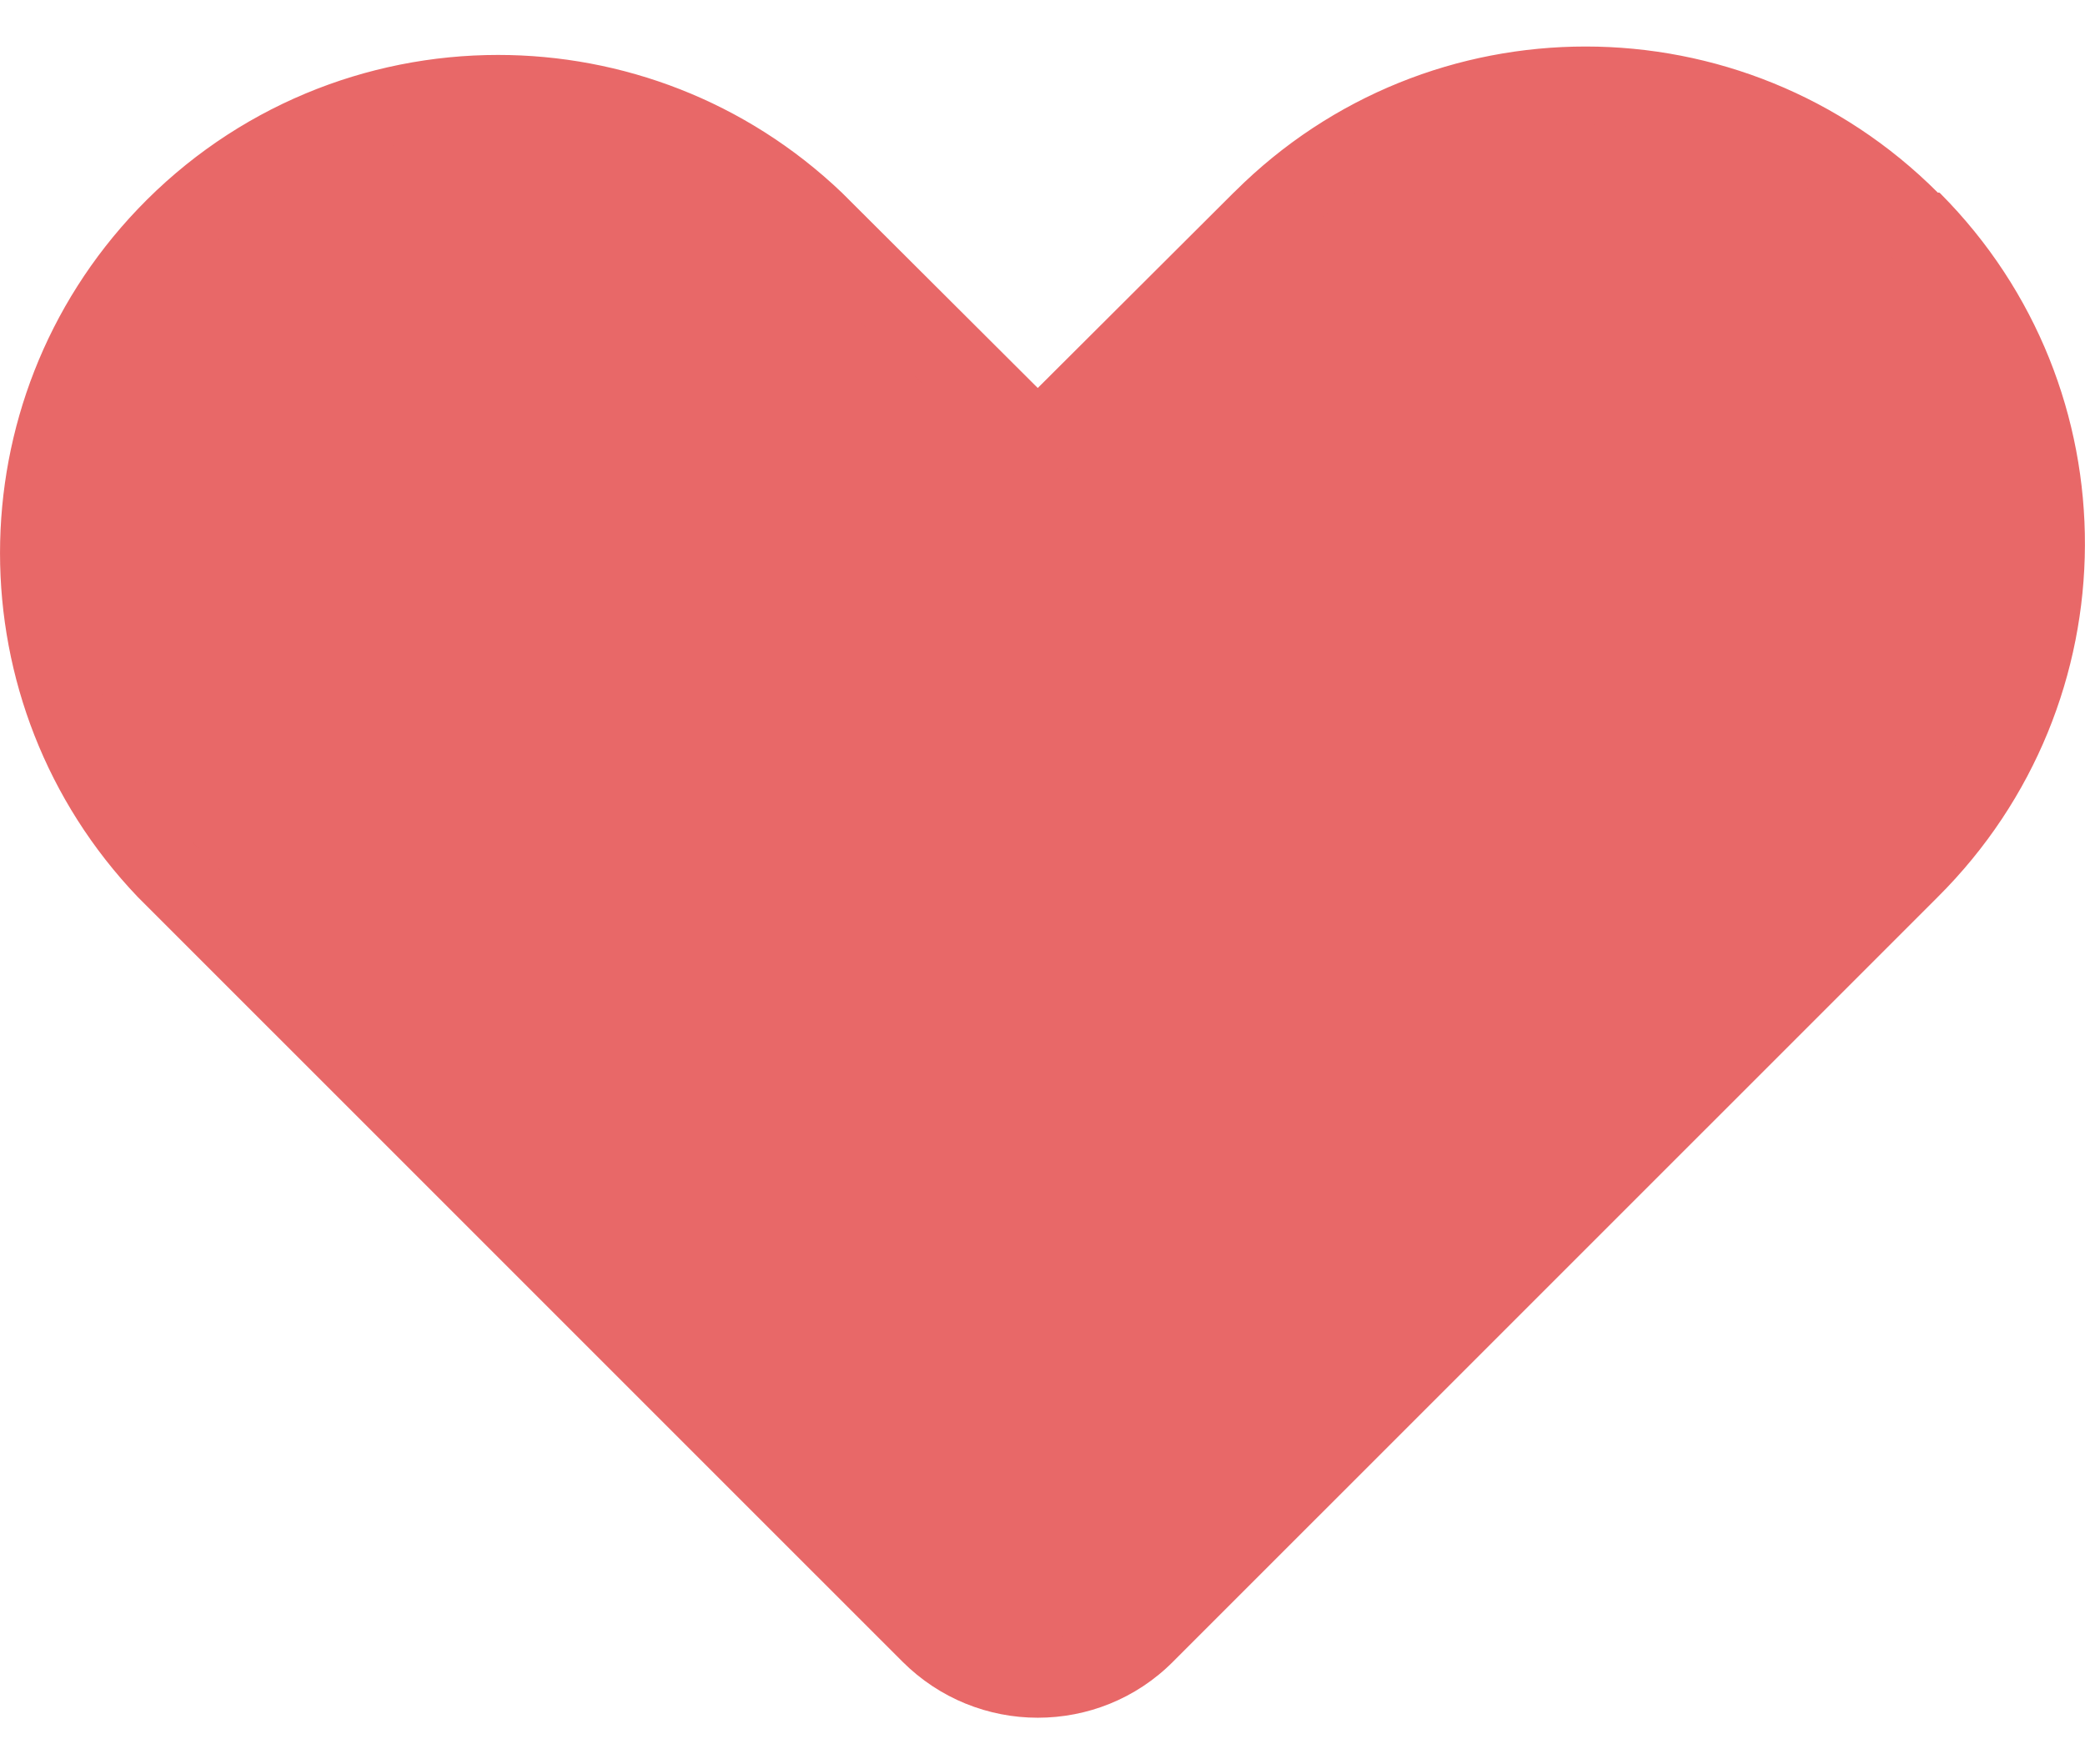
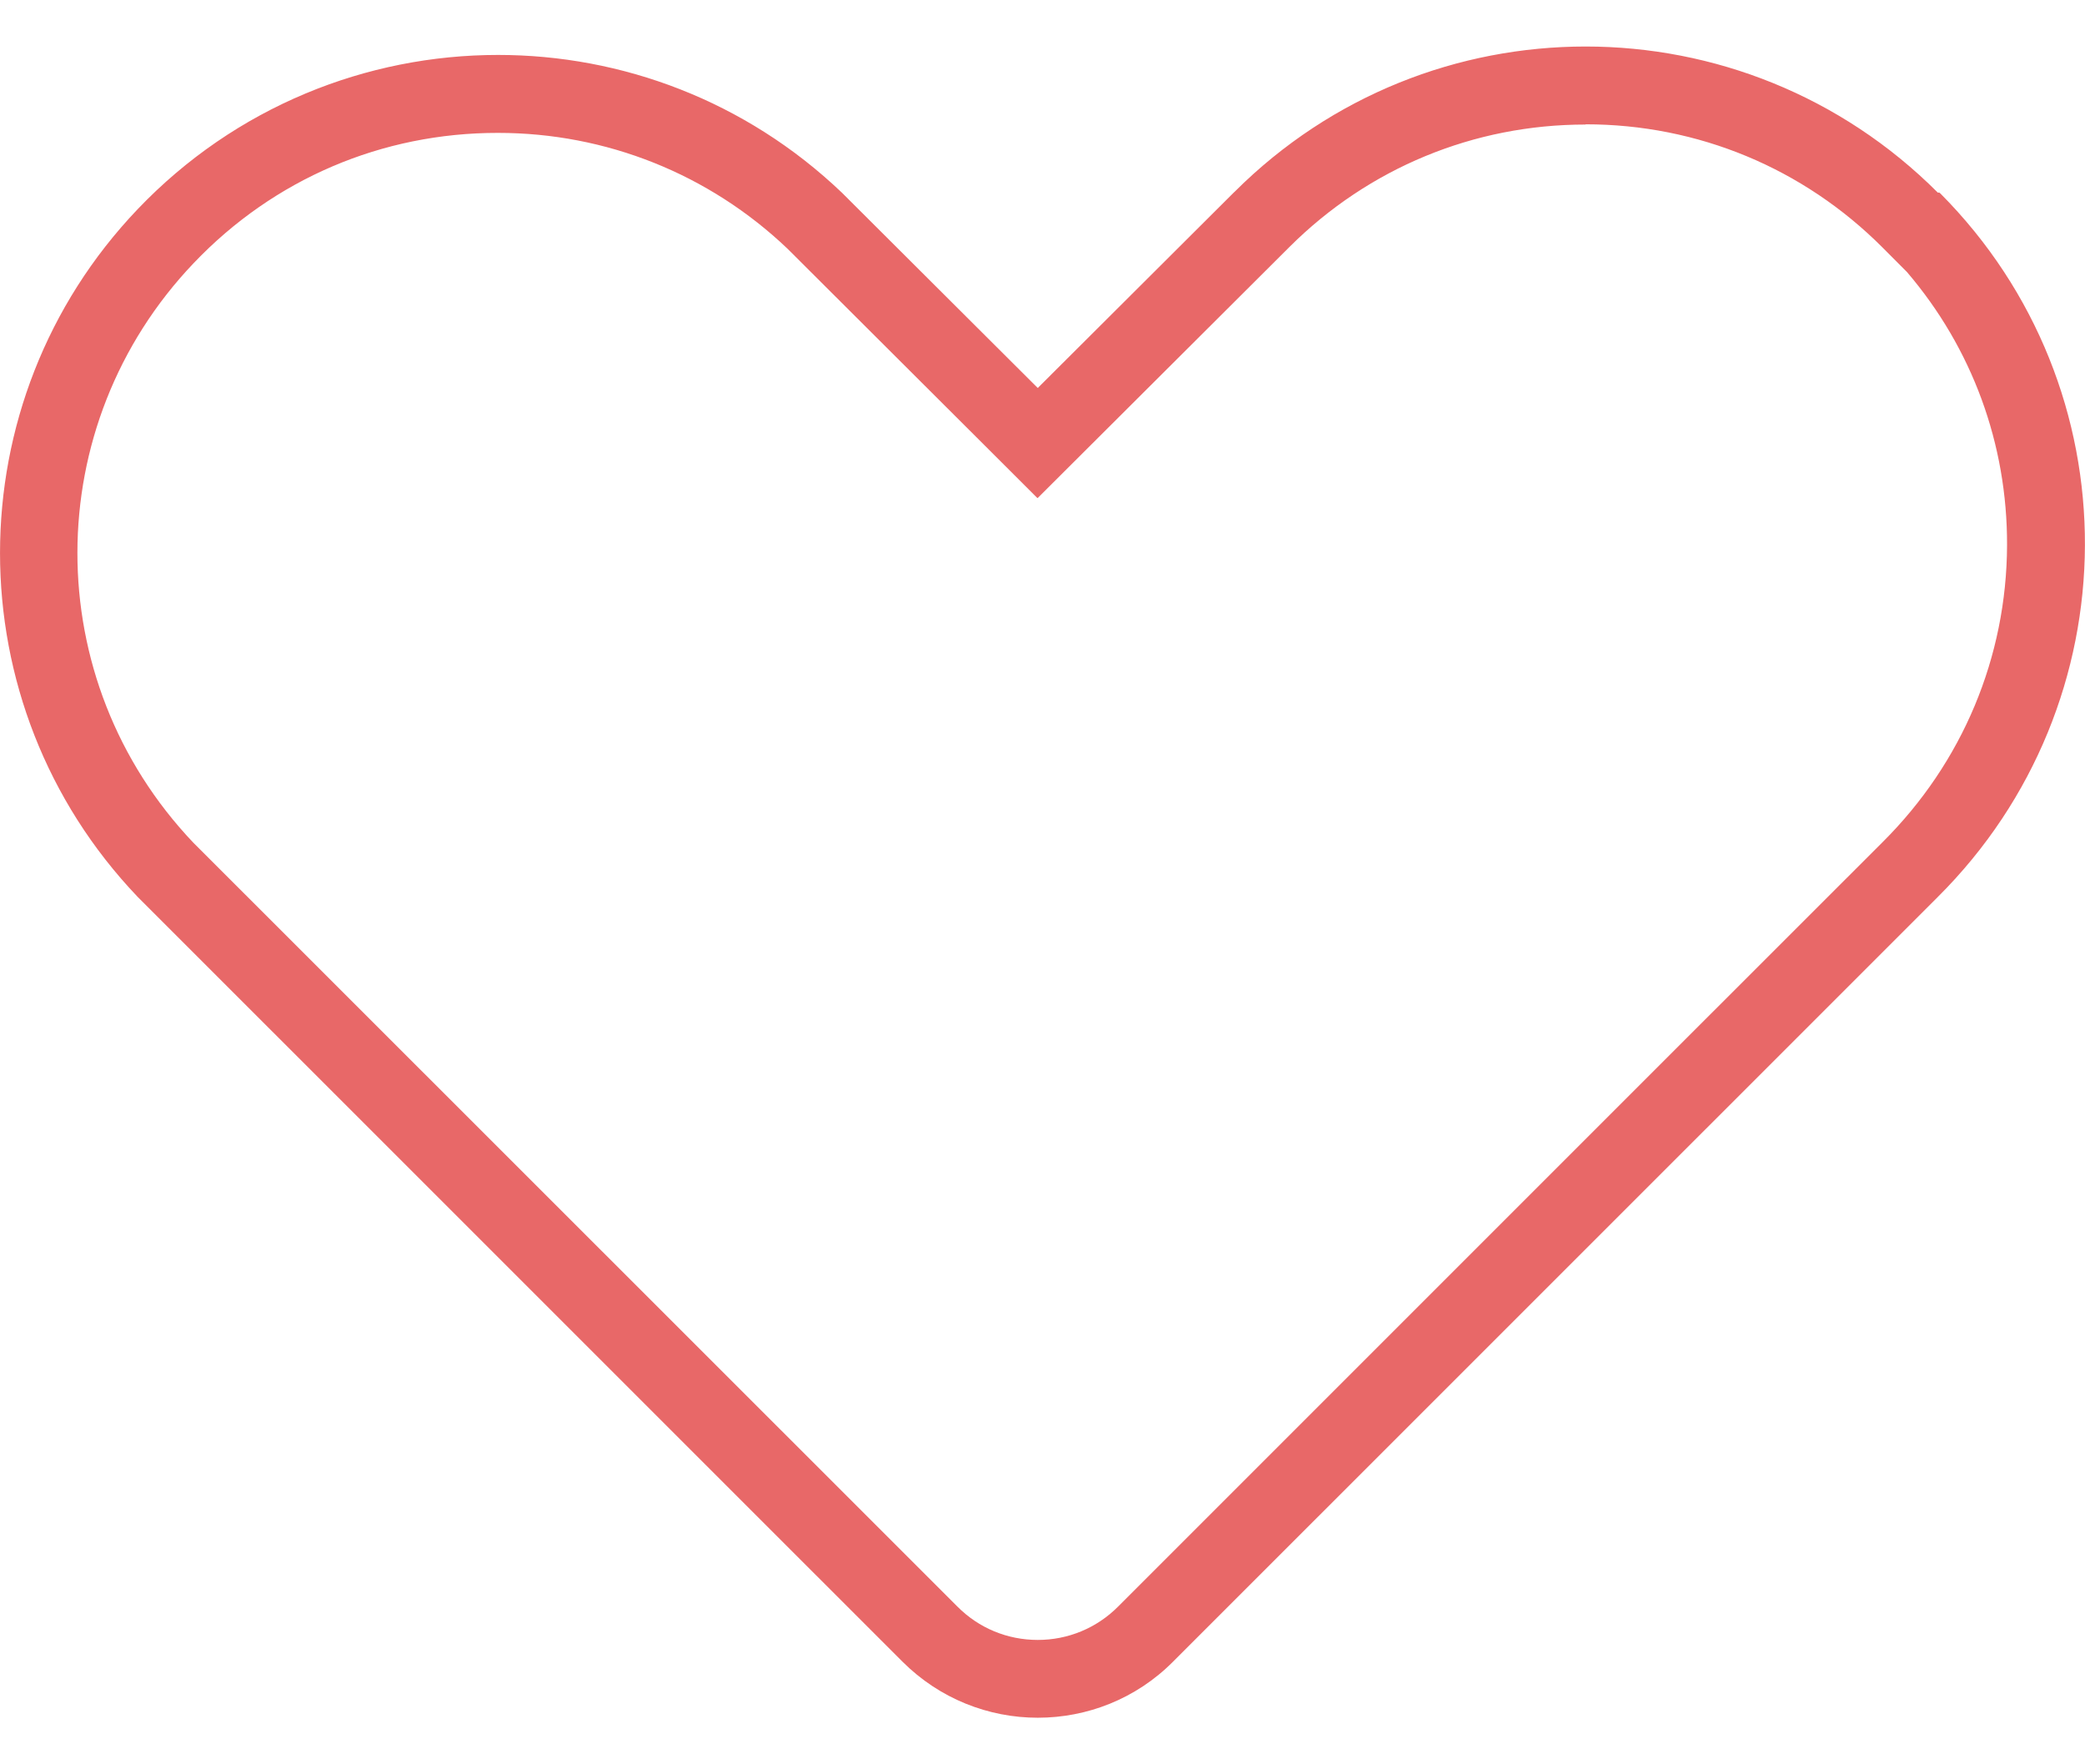
<svg xmlns="http://www.w3.org/2000/svg" width="26" height="22" viewBox="0 0 26 22" fill="none">
  <g clip-path="url(#clip0_15_8162)">
-     <path d="M12.941 20.933C12.432 20.933 11.955 20.735 11.595 20.376L2.061 10.841C-0.048 8.633 -0.048 5.159 2.069 2.943C3.16 1.799 4.632 1.17 6.212 1.17C7.691 1.17 9.094 1.733 10.164 2.754L12.941 5.524L15.736 2.735C16.819 1.656 18.251 1.064 19.773 1.064C21.295 1.064 22.741 1.662 23.82 2.744L24.017 2.941L24.028 2.939C26.07 5.181 26 8.673 23.823 10.84L14.288 20.375C13.929 20.734 13.451 20.932 12.942 20.932L12.941 20.933Z" fill="#E86868" />
    <path d="M19.773 1.55C21.173 1.55 22.489 2.097 23.477 3.088L23.779 3.391C24.592 4.341 25.032 5.536 25.028 6.798C25.023 8.194 24.473 9.508 23.479 10.498L21.036 12.94L13.943 20.033C13.676 20.301 13.319 20.449 12.941 20.449C12.563 20.449 12.206 20.302 11.939 20.033L2.411 10.508C0.481 8.478 0.484 5.305 2.417 3.279C3.415 2.232 4.763 1.656 6.21 1.657C7.56 1.657 8.842 2.17 9.819 3.1L12.254 5.529L12.938 6.212L13.623 5.529L16.067 3.092L16.081 3.078C17.068 2.095 18.378 1.553 19.771 1.553M19.773 0.58C18.19 0.58 16.609 1.182 15.399 2.388C15.393 2.393 15.388 2.399 15.383 2.403L12.941 4.838L10.499 2.403C9.296 1.255 7.751 0.685 6.211 0.685C4.573 0.685 2.937 1.33 1.717 2.608C-0.572 5.007 -0.572 8.785 1.717 11.184L11.253 20.719C11.719 21.185 12.33 21.419 12.941 21.419C13.552 21.419 14.164 21.187 14.629 20.719L21.722 13.627L24.165 11.184C26.596 8.764 26.615 4.842 24.195 2.411C24.19 2.406 24.186 2.401 24.176 2.401C24.173 2.401 24.169 2.401 24.166 2.403C22.953 1.189 21.363 0.58 19.773 0.58Z" fill="#E86868" />
  </g>
  <defs>
    <clipPath id="clip0_15_8162">
      <rect width="26" height="20.839" fill="white" transform="translate(0 0.58)" />
    </clipPath>
  </defs>
</svg>